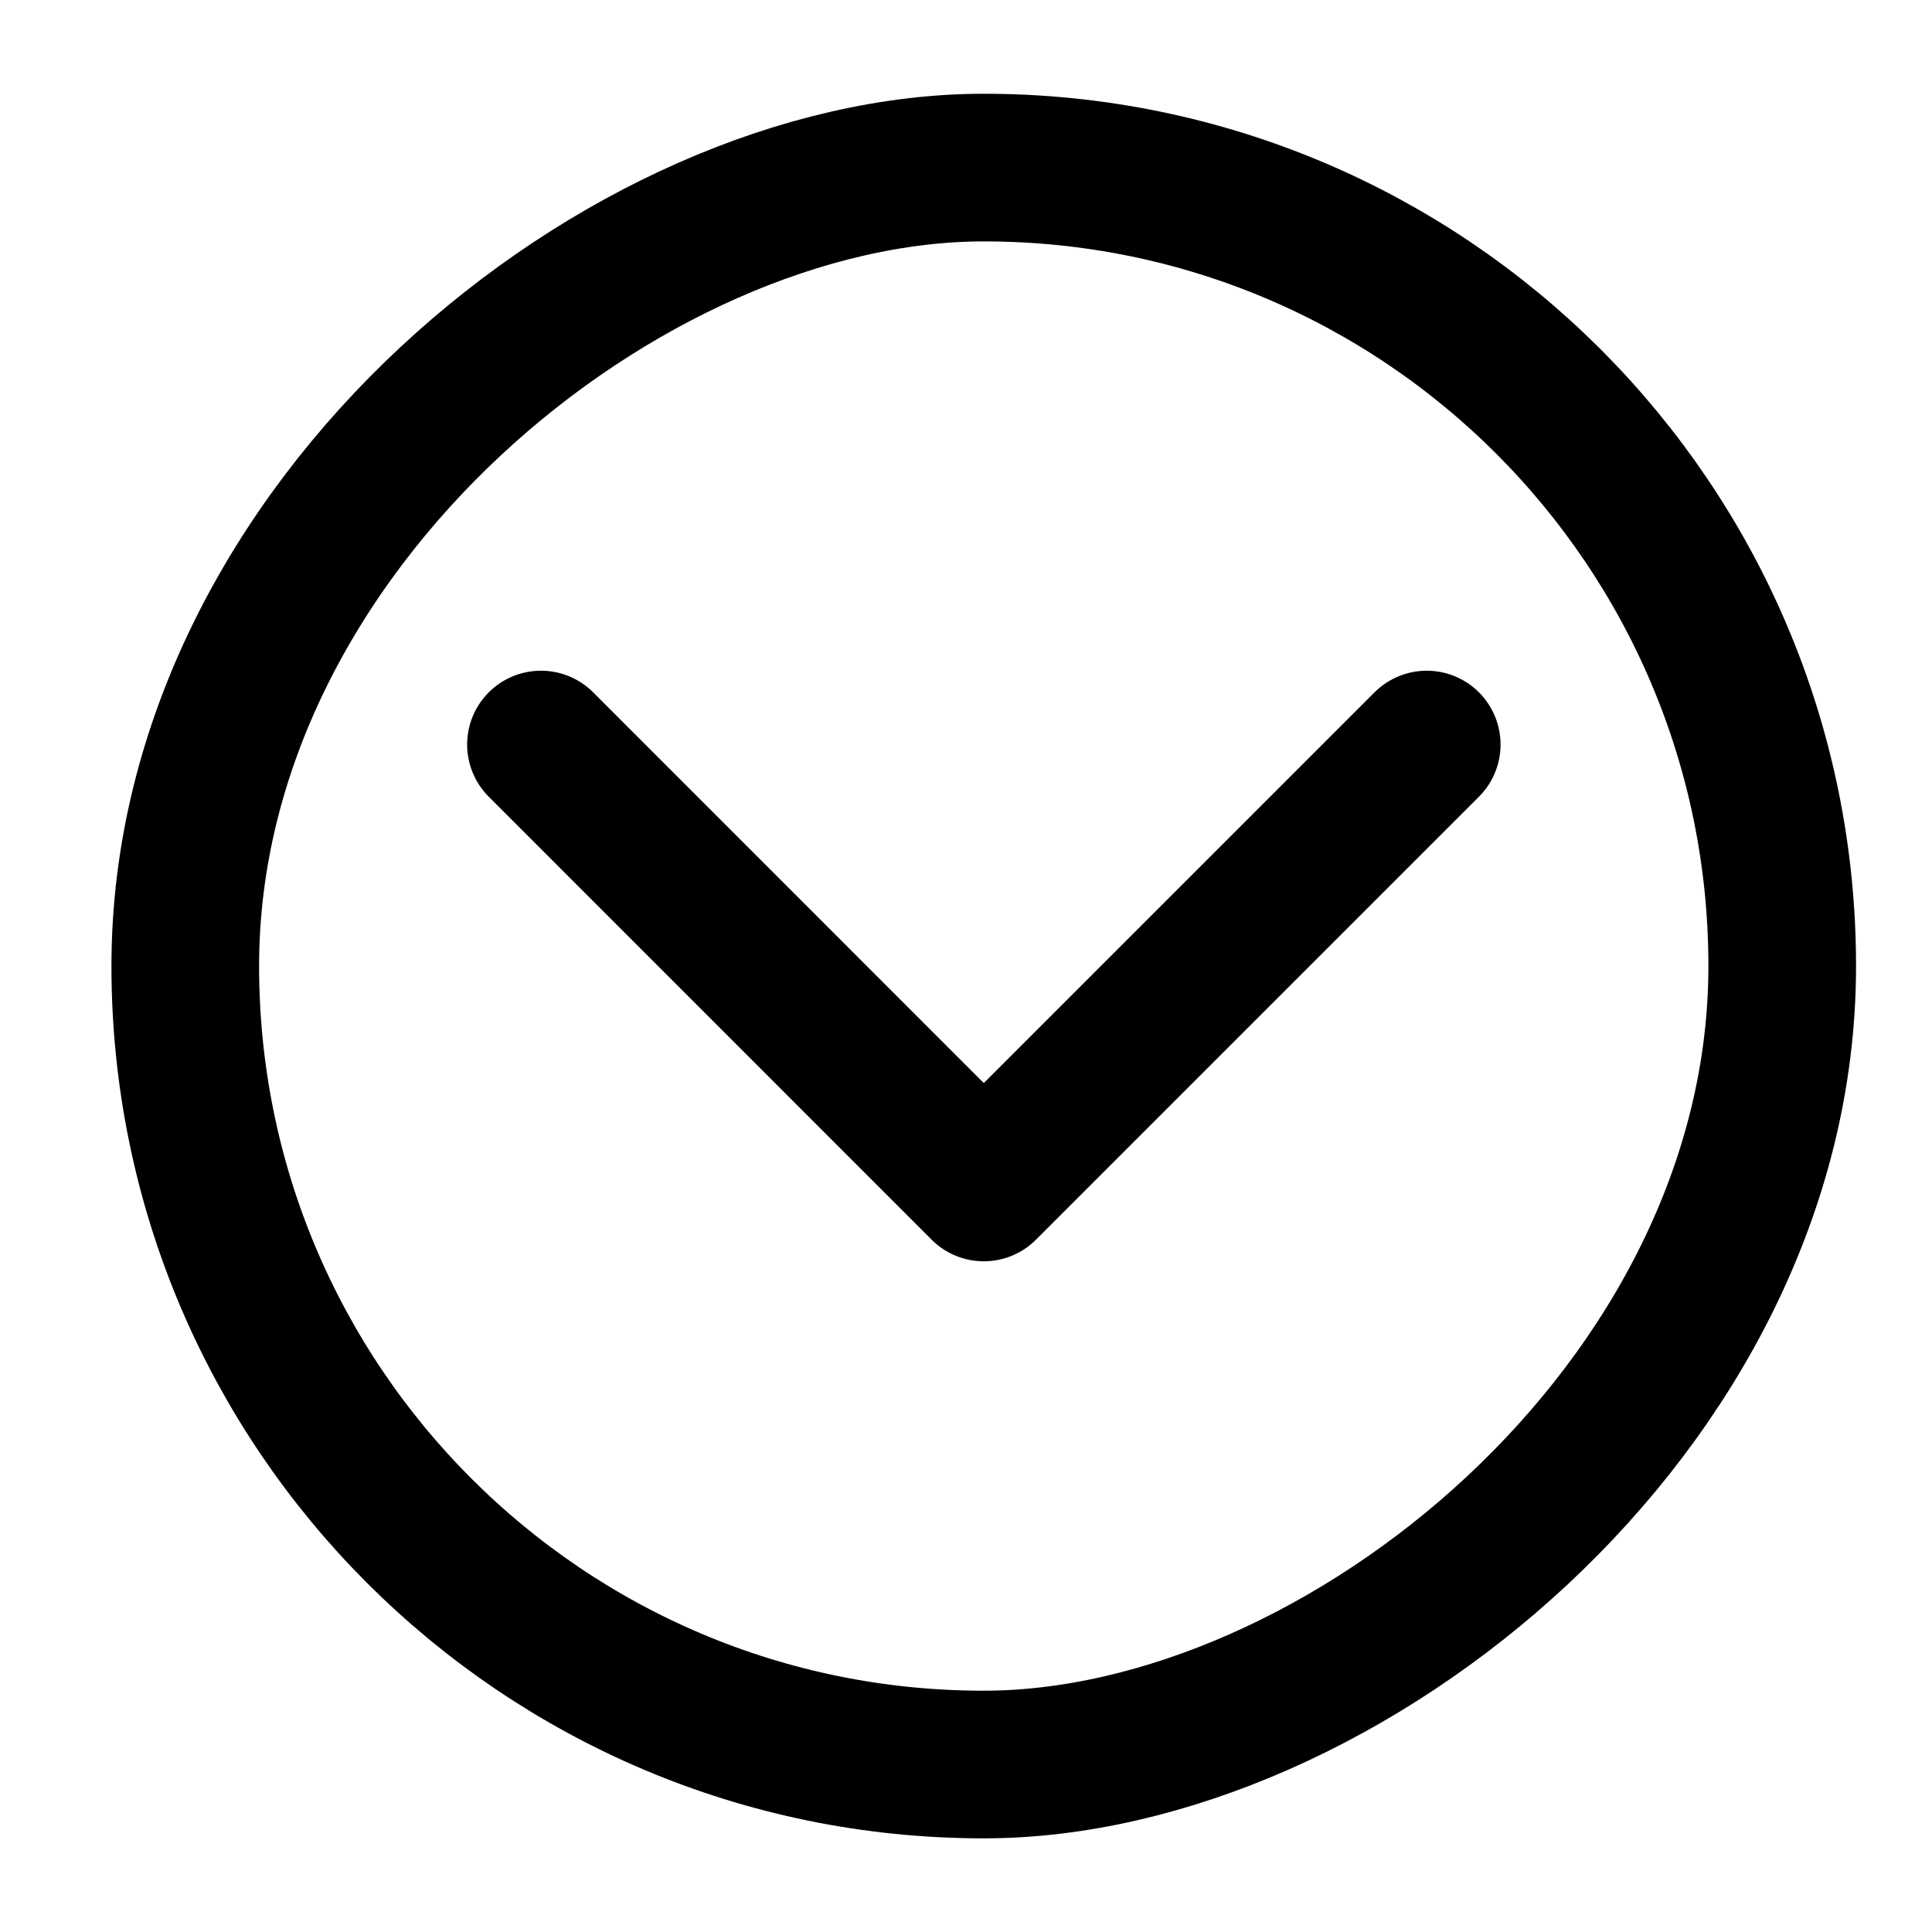
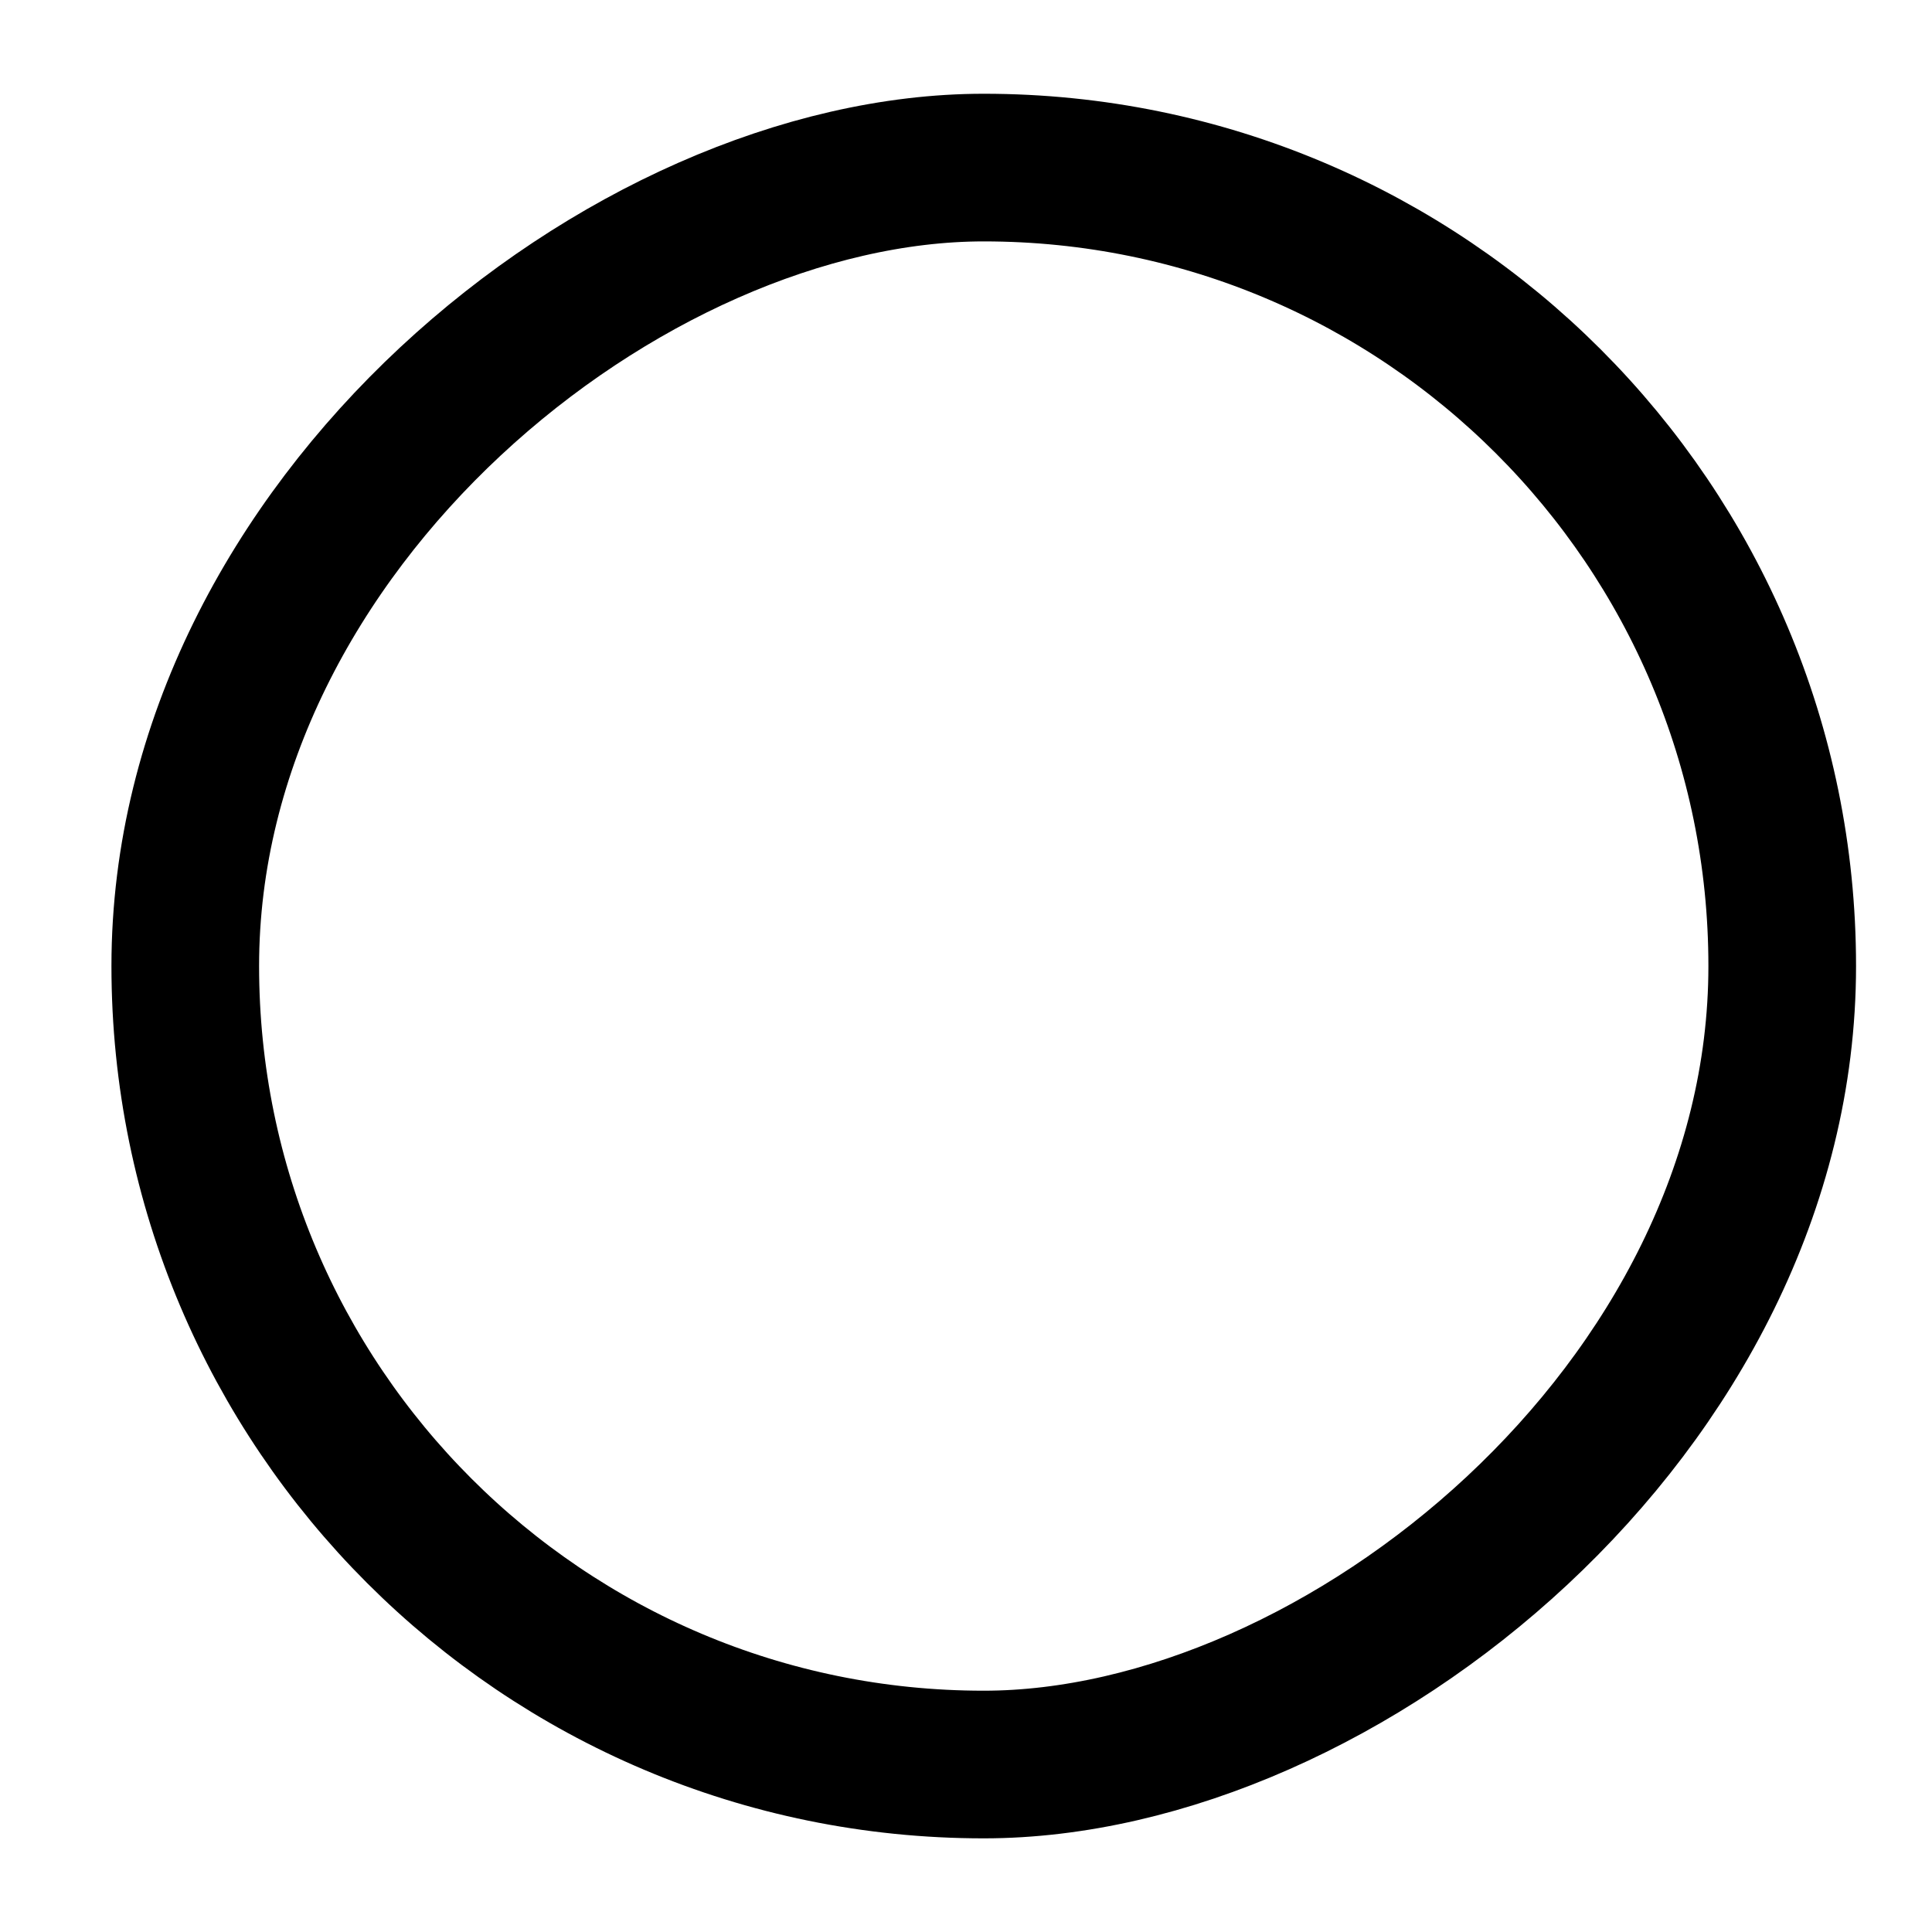
<svg xmlns="http://www.w3.org/2000/svg" width="19" height="19" viewBox="0 0 19 19" fill="none">
  <rect x="17.527" y="1.648" width="15.705" height="15.705" rx="7.852" transform="rotate(90 17.527 1.648)" stroke="black" stroke-width="1.452" />
-   <path d="M5.32 7.322L9.675 11.678L14.031 7.322" stroke="black" stroke-width="1.452" stroke-linecap="round" stroke-linejoin="round" />
</svg>